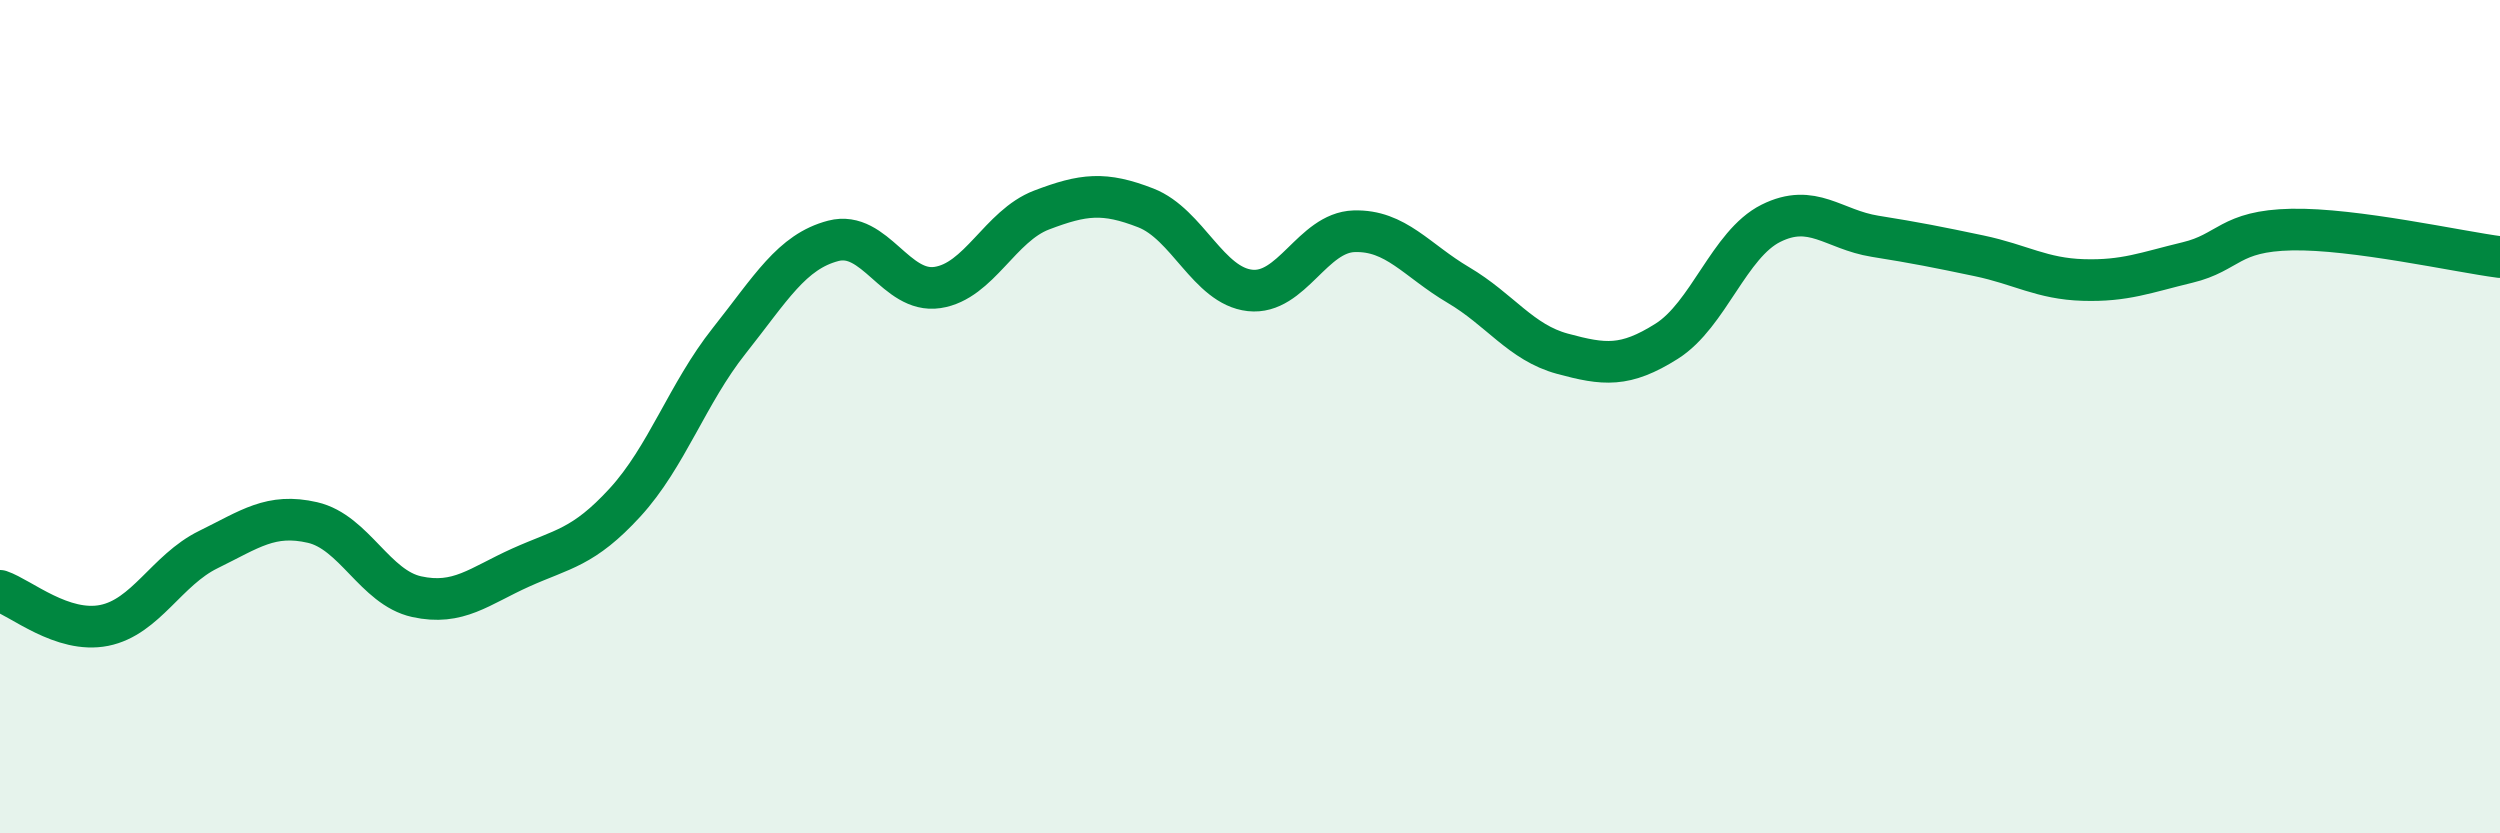
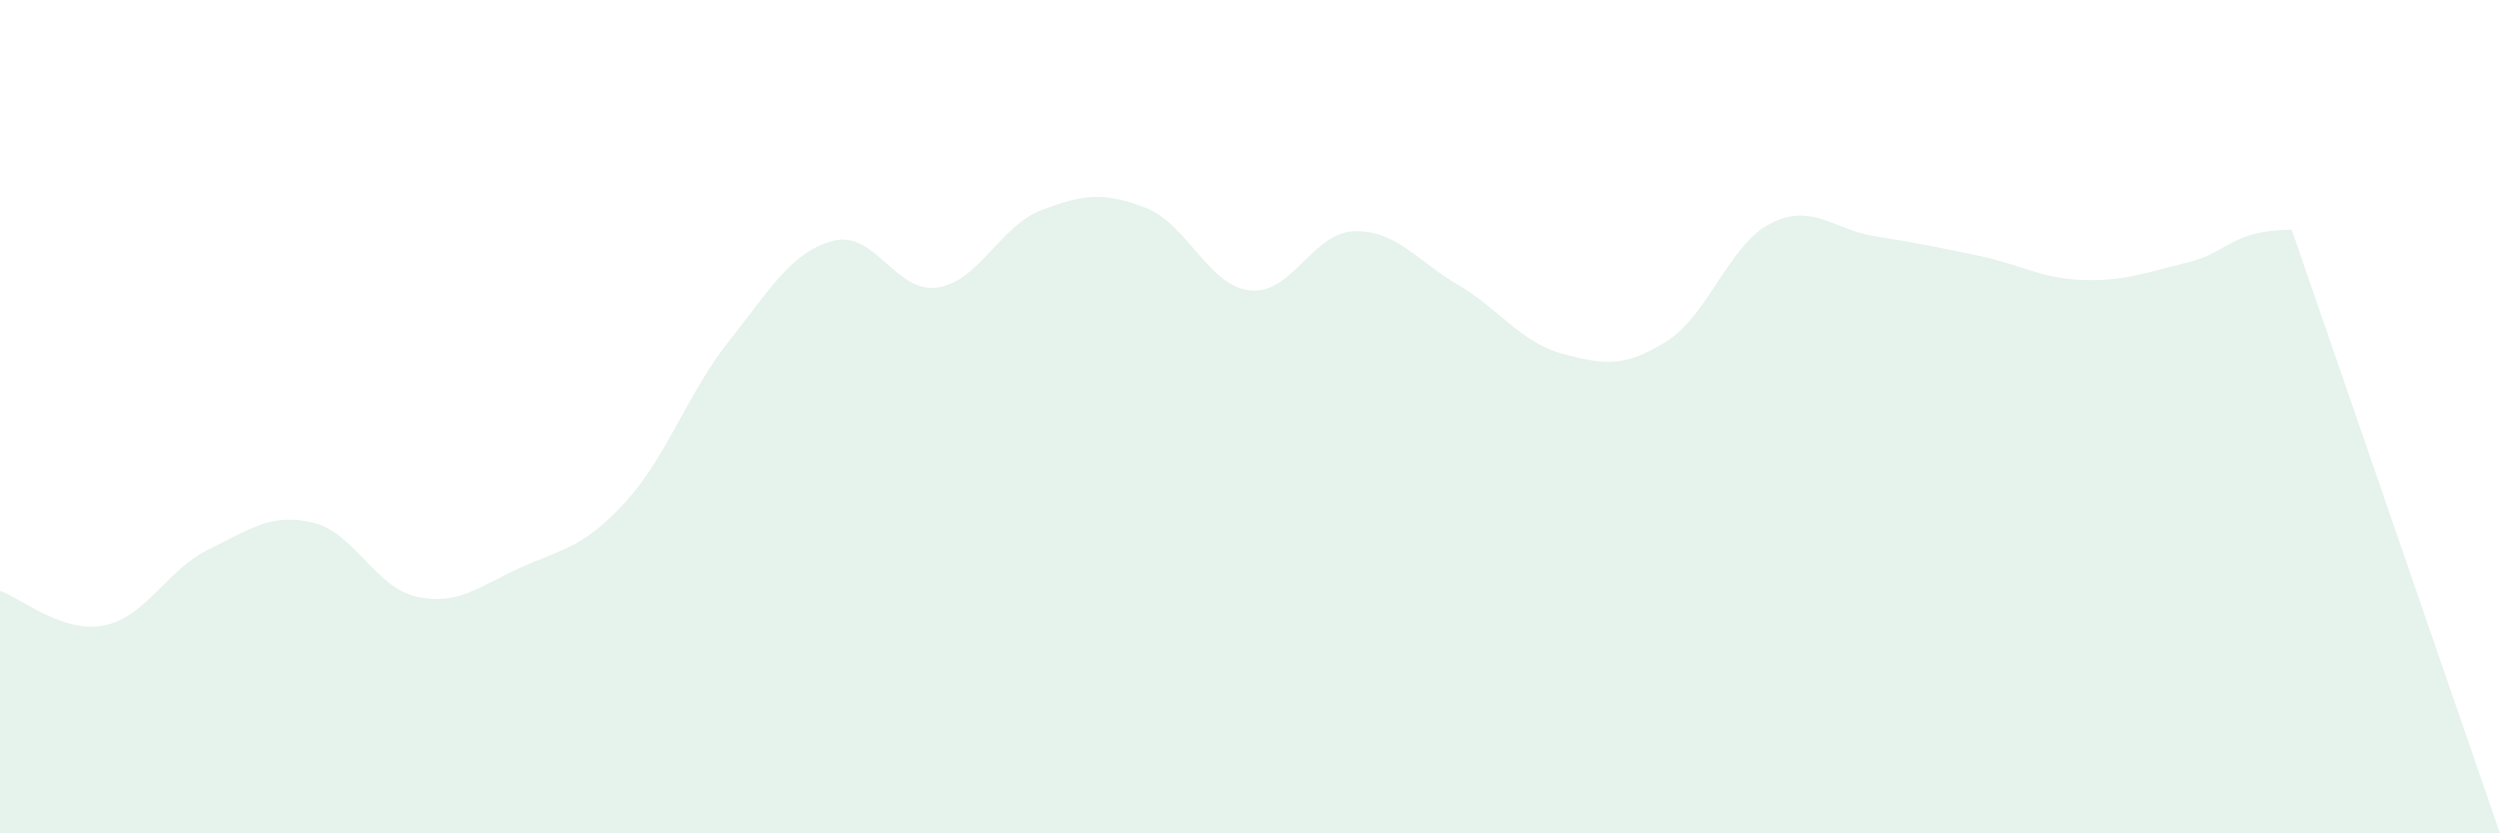
<svg xmlns="http://www.w3.org/2000/svg" width="60" height="20" viewBox="0 0 60 20">
-   <path d="M 0,14.18 C 0.5,14.35 1.5,15.21 2.5,15.01 C 3.5,14.81 4,13.68 5,13.19 C 6,12.7 6.5,12.31 7.5,12.54 C 8.5,12.77 9,14.1 10,14.32 C 11,14.54 11.5,14.07 12.5,13.62 C 13.5,13.17 14,13.15 15,12.06 C 16,10.97 16.5,9.44 17.5,8.18 C 18.5,6.92 19,6.04 20,5.78 C 21,5.52 21.5,7.05 22.5,6.9 C 23.5,6.75 24,5.42 25,5.04 C 26,4.66 26.5,4.6 27.5,4.99 C 28.5,5.38 29,6.86 30,6.97 C 31,7.08 31.5,5.58 32.5,5.55 C 33.5,5.52 34,6.25 35,6.84 C 36,7.43 36.5,8.22 37.5,8.49 C 38.5,8.76 39,8.82 40,8.19 C 41,7.56 41.5,5.86 42.5,5.36 C 43.5,4.86 44,5.51 45,5.67 C 46,5.83 46.5,5.93 47.5,6.14 C 48.5,6.35 49,6.69 50,6.72 C 51,6.75 51.5,6.54 52.5,6.3 C 53.5,6.06 53.5,5.54 55,5.51 C 56.5,5.48 59,6.04 60,6.17L60 20L0 20Z" fill="#008740" opacity="0.1" stroke-linecap="round" stroke-linejoin="round" />
-   <path d="M 0,14.18 C 0.5,14.35 1.5,15.21 2.5,15.01 C 3.5,14.81 4,13.68 5,13.19 C 6,12.7 6.5,12.31 7.5,12.54 C 8.5,12.77 9,14.1 10,14.32 C 11,14.54 11.5,14.07 12.5,13.62 C 13.5,13.17 14,13.15 15,12.06 C 16,10.97 16.5,9.44 17.5,8.18 C 18.5,6.92 19,6.04 20,5.78 C 21,5.52 21.5,7.05 22.5,6.9 C 23.5,6.75 24,5.42 25,5.04 C 26,4.66 26.5,4.6 27.5,4.99 C 28.5,5.38 29,6.86 30,6.97 C 31,7.08 31.5,5.58 32.5,5.55 C 33.5,5.52 34,6.25 35,6.84 C 36,7.43 36.5,8.22 37.5,8.49 C 38.5,8.76 39,8.82 40,8.19 C 41,7.56 41.5,5.86 42.5,5.36 C 43.5,4.86 44,5.51 45,5.67 C 46,5.83 46.5,5.93 47.5,6.14 C 48.5,6.35 49,6.69 50,6.72 C 51,6.75 51.5,6.54 52.5,6.3 C 53.5,6.06 53.5,5.54 55,5.51 C 56.5,5.48 59,6.04 60,6.17" stroke="#008740" stroke-width="1" fill="none" stroke-linecap="round" stroke-linejoin="round" />
+   <path d="M 0,14.18 C 0.5,14.35 1.5,15.21 2.5,15.01 C 3.5,14.81 4,13.68 5,13.19 C 6,12.7 6.5,12.31 7.5,12.54 C 8.5,12.77 9,14.1 10,14.32 C 11,14.54 11.5,14.07 12.5,13.62 C 13.5,13.17 14,13.15 15,12.06 C 16,10.97 16.5,9.44 17.5,8.18 C 18.5,6.92 19,6.04 20,5.78 C 21,5.52 21.5,7.05 22.5,6.9 C 23.5,6.75 24,5.42 25,5.04 C 26,4.66 26.5,4.6 27.5,4.99 C 28.5,5.38 29,6.86 30,6.97 C 31,7.08 31.5,5.58 32.5,5.55 C 33.5,5.52 34,6.25 35,6.84 C 36,7.43 36.5,8.22 37.5,8.49 C 38.5,8.76 39,8.82 40,8.19 C 41,7.56 41.5,5.86 42.5,5.36 C 43.5,4.86 44,5.51 45,5.67 C 46,5.83 46.5,5.93 47.5,6.14 C 48.5,6.35 49,6.69 50,6.72 C 51,6.75 51.5,6.54 52.5,6.3 C 53.5,6.06 53.5,5.54 55,5.51 L60 20L0 20Z" fill="#008740" opacity="0.1" stroke-linecap="round" stroke-linejoin="round" />
</svg>